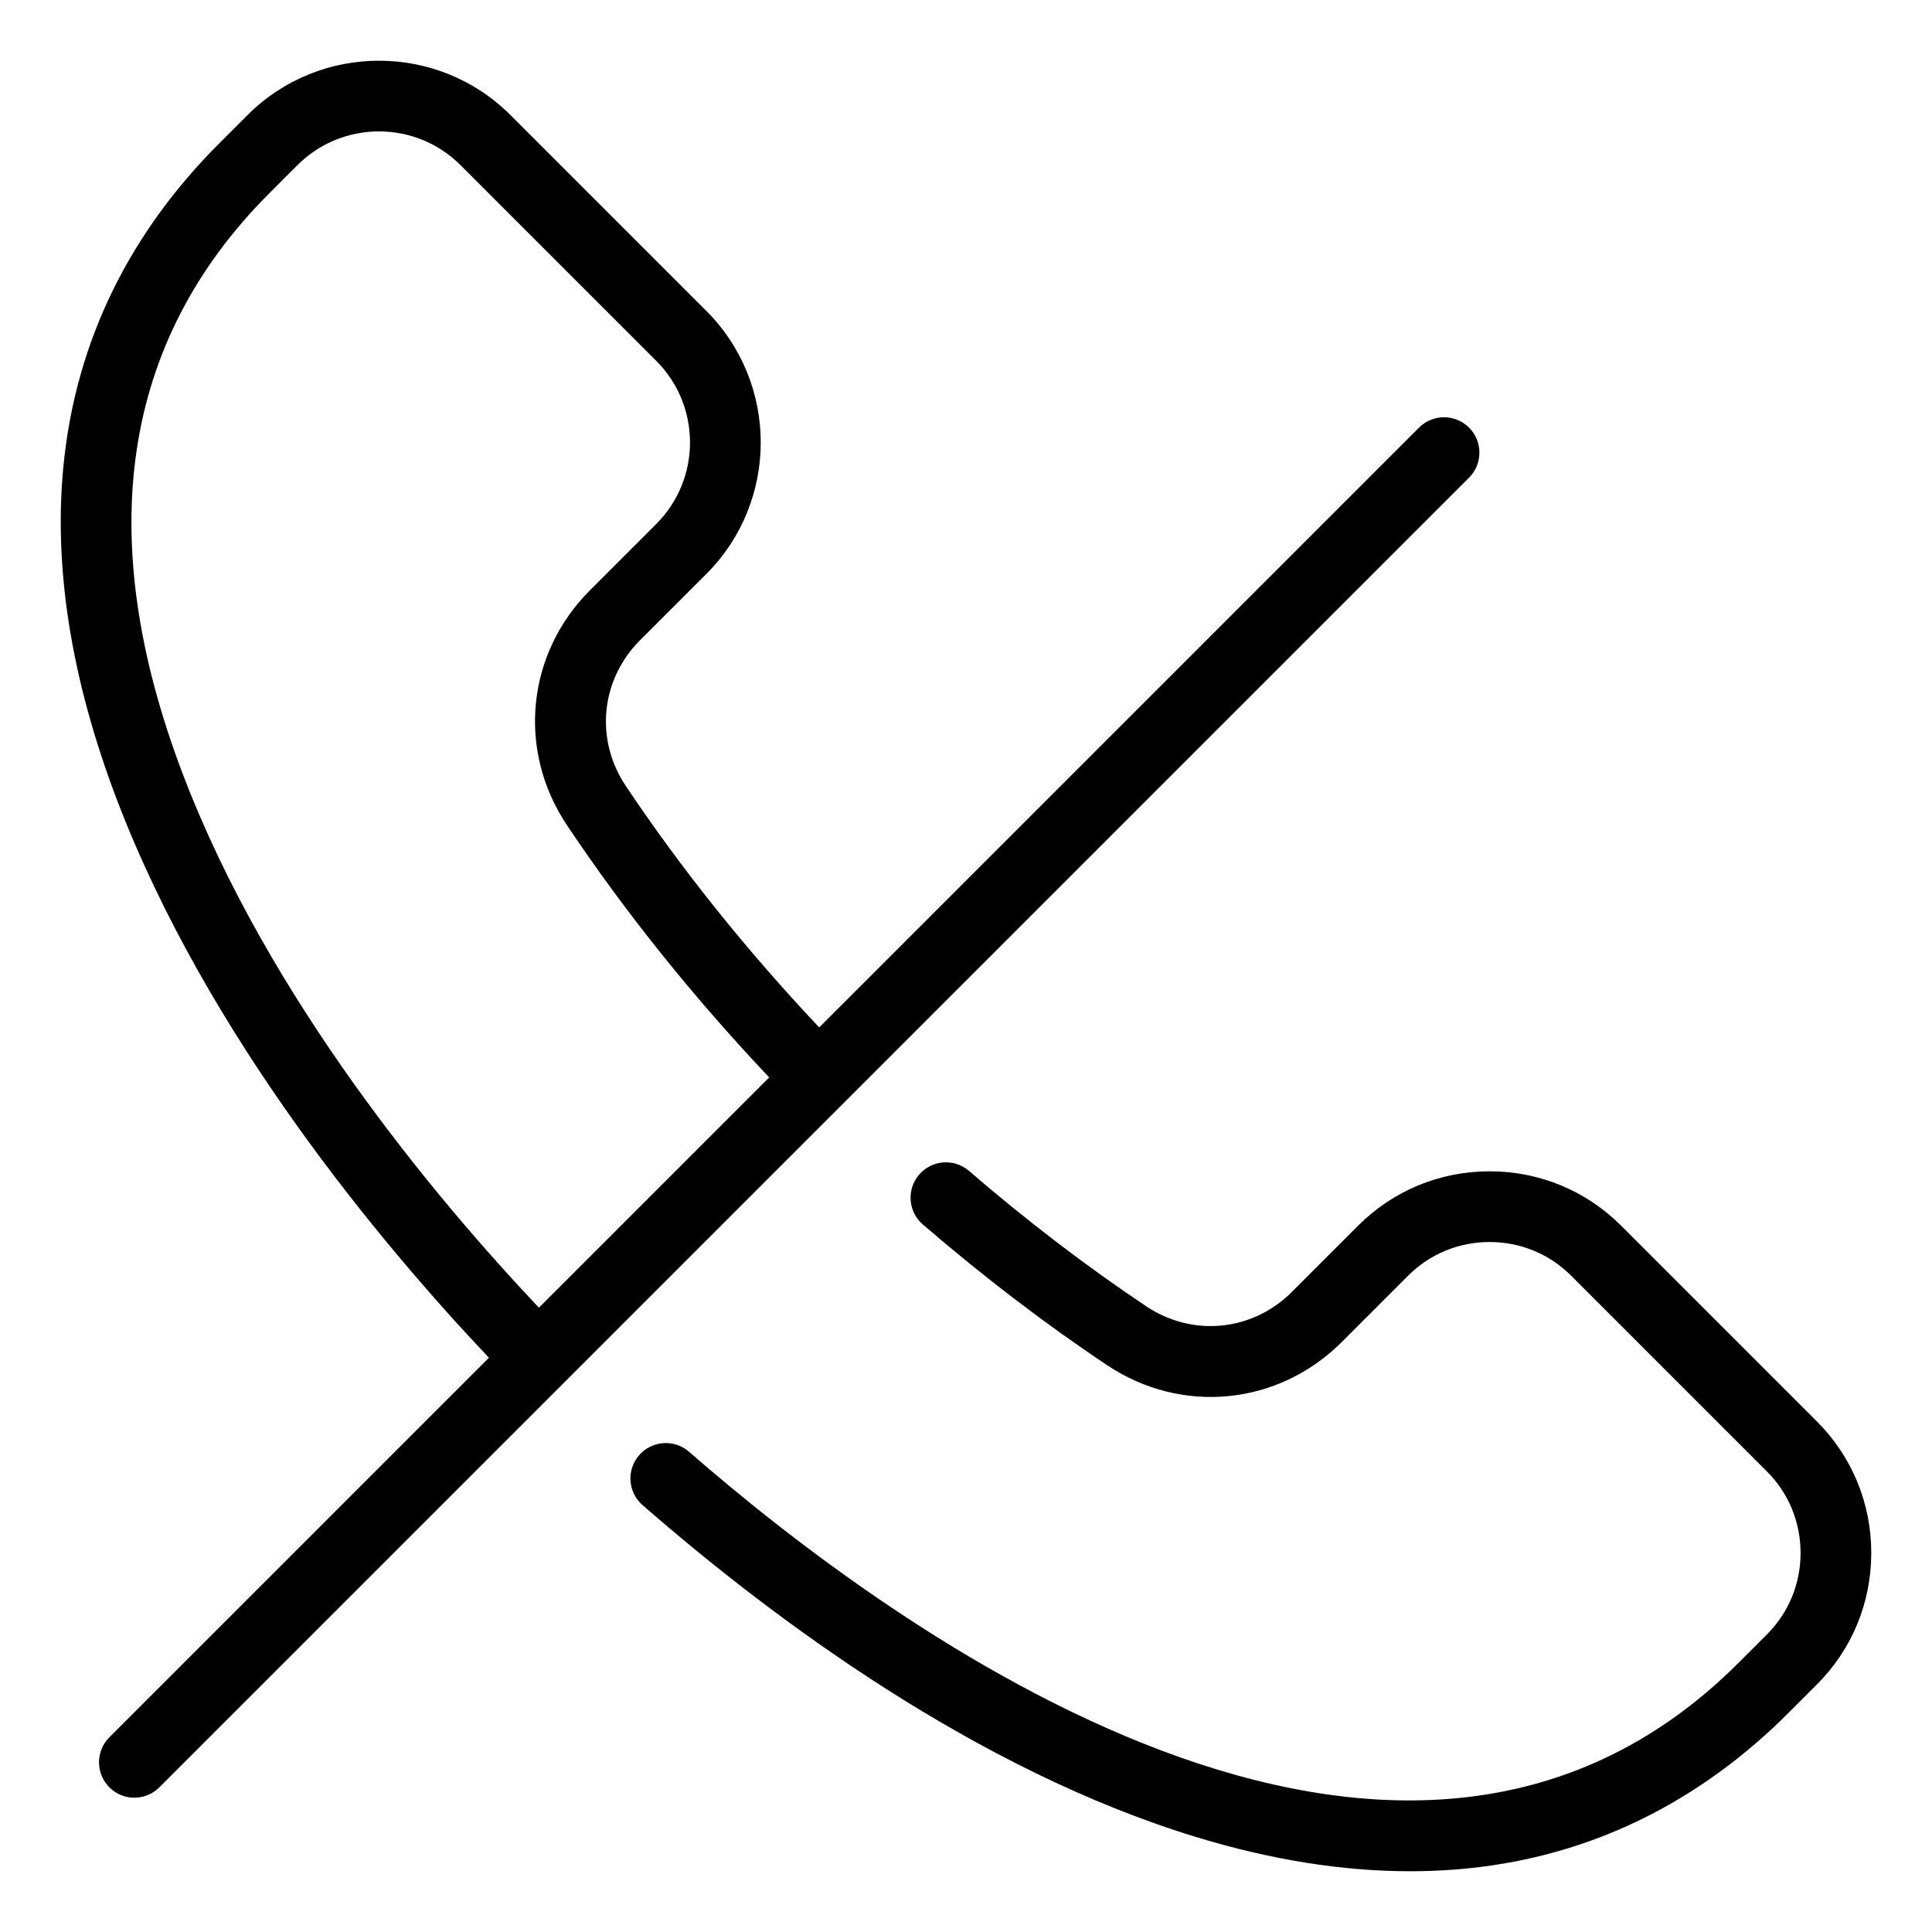
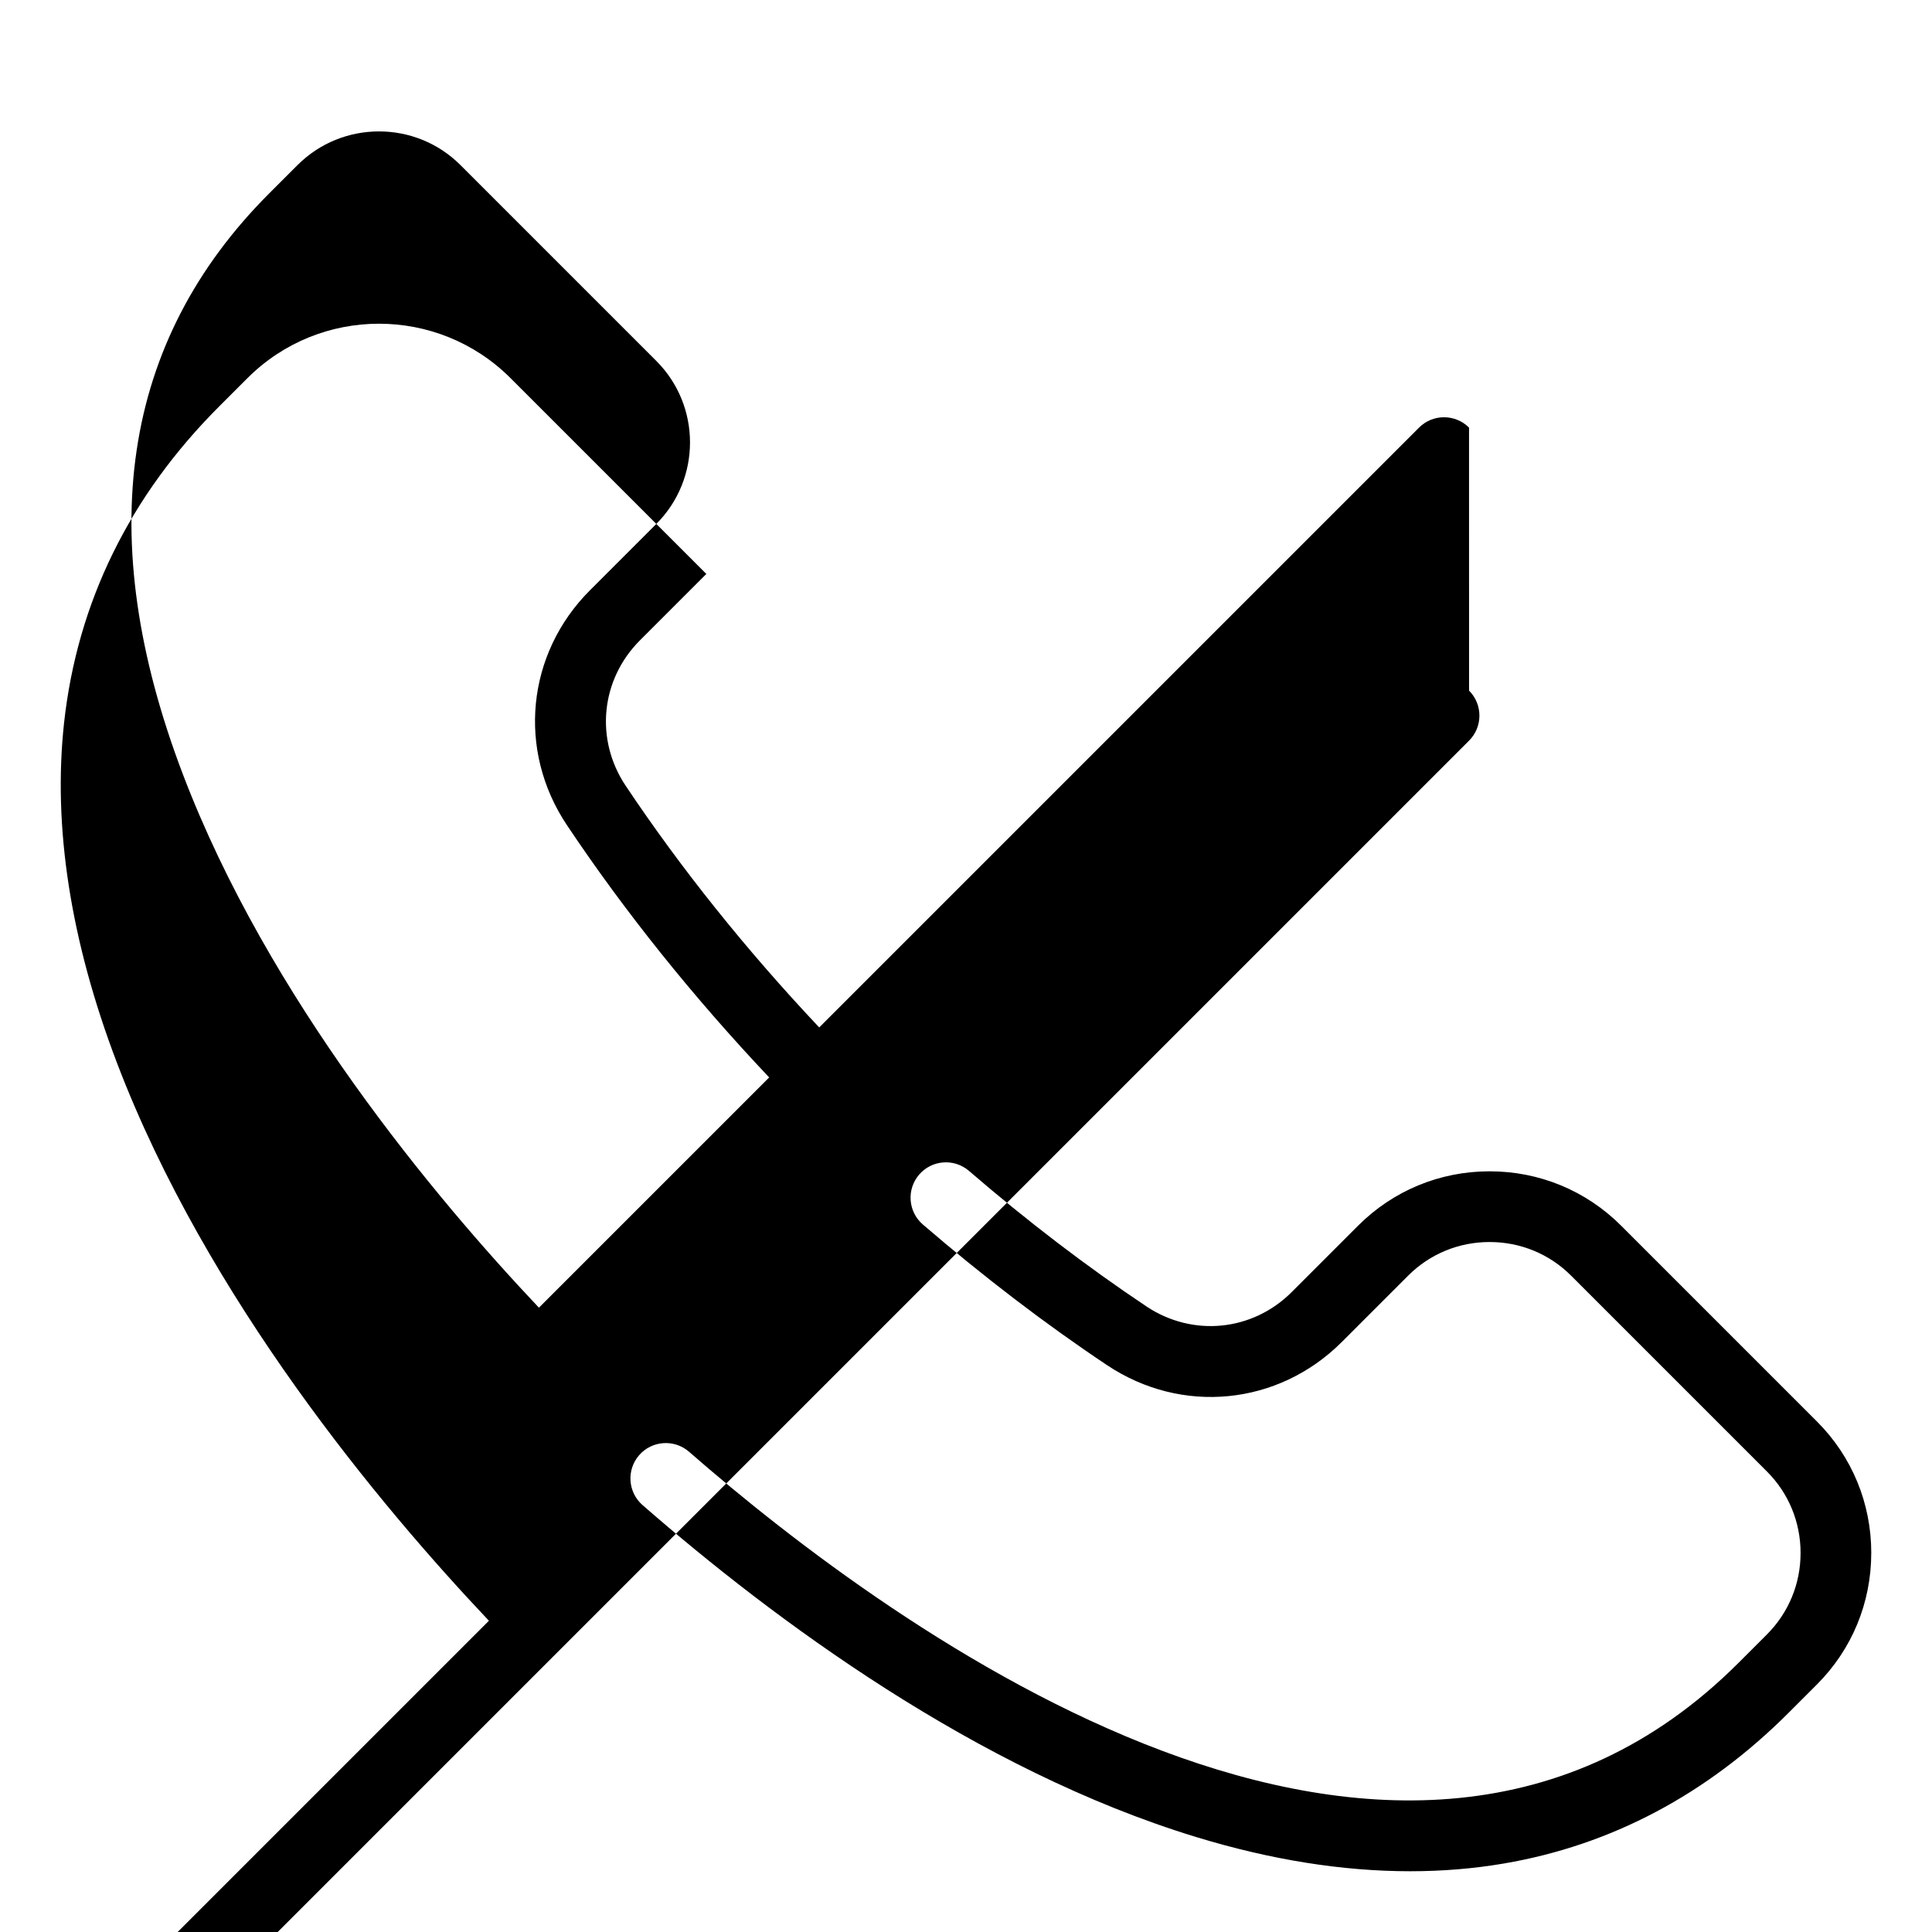
<svg xmlns="http://www.w3.org/2000/svg" fill="#000000" width="800px" height="800px" version="1.1" viewBox="144 144 512 512">
-   <path d="m533.31 257.32c-3.664-3.656-9.594-3.656-13.25 0l-158.96 158.96c-19.355-20.531-36.59-42.043-51.289-64.043-8.199-12.27-6.641-28.129 3.801-38.562l17.574-17.574c19.219-19.219 19.219-50.484 0-69.699l-51.898-51.898c-19.219-19.219-50.484-19.219-69.699 0l-7.496 7.496c-23.801 23.801-37.633 52.027-41.117 83.895-3 27.465 1.703 57.738 13.984 89.984 23.805 62.5 69.883 117.58 98.609 147.94l-100.59 100.59c-3.656 3.656-3.656 9.594 0 13.25 1.832 1.832 4.231 2.746 6.629 2.746 2.398 0 4.797-0.914 6.629-2.746l347.09-347.09c3.648-3.652 3.648-9.586-0.008-13.246zm-340.84 91.879c-23.996-62.98-16.297-114.78 22.875-153.95l7.496-7.496c11.906-11.906 31.289-11.906 43.191 0l51.898 51.898c11.906 11.906 11.906 31.285 0 43.191l-17.574 17.574c-16.84 16.84-19.359 42.43-6.129 62.23 15.371 23.008 33.395 45.48 53.613 66.887l-61.02 61.016c-27.715-29.328-71.777-82.07-94.352-141.35zm447.43 206.36c0 13.184-5.117 25.562-14.406 34.852l-7.496 7.496c-21.664 21.664-47.047 35.098-75.457 39.941-8.031 1.371-16.316 2.051-24.84 2.051-17.949 0-36.93-3.027-56.719-9.07-58.32-17.789-111.96-57.652-146.7-87.965-3.898-3.402-4.305-9.32-0.902-13.227 3.406-3.898 9.32-4.305 13.227-0.902 53.641 46.801 188.12 145.94 278.15 55.906l7.496-7.496c5.746-5.746 8.918-13.418 8.918-21.594 0-8.176-3.164-15.848-8.918-21.594l-51.898-51.898c-5.746-5.746-13.418-8.91-21.594-8.91-8.176 0-15.848 3.164-21.594 8.918l-17.574 17.574c-16.84 16.84-42.43 19.359-62.23 6.129-16.406-10.957-32.82-23.5-48.801-37.27-3.922-3.379-4.359-9.293-0.98-13.215s9.293-4.359 13.215-0.98c15.402 13.273 31.211 25.348 46.98 35.887 12.27 8.199 28.129 6.641 38.562-3.801l17.574-17.574c9.289-9.289 21.664-14.406 34.852-14.406 13.184 0 25.562 5.117 34.852 14.406l51.898 51.898c9.277 9.281 14.391 21.66 14.391 34.844z" />
+   <path d="m533.31 257.32c-3.664-3.656-9.594-3.656-13.25 0l-158.96 158.96c-19.355-20.531-36.59-42.043-51.289-64.043-8.199-12.27-6.641-28.129 3.801-38.562l17.574-17.574l-51.898-51.898c-19.219-19.219-50.484-19.219-69.699 0l-7.496 7.496c-23.801 23.801-37.633 52.027-41.117 83.895-3 27.465 1.703 57.738 13.984 89.984 23.805 62.5 69.883 117.58 98.609 147.94l-100.59 100.59c-3.656 3.656-3.656 9.594 0 13.25 1.832 1.832 4.231 2.746 6.629 2.746 2.398 0 4.797-0.914 6.629-2.746l347.09-347.09c3.648-3.652 3.648-9.586-0.008-13.246zm-340.84 91.879c-23.996-62.98-16.297-114.78 22.875-153.95l7.496-7.496c11.906-11.906 31.289-11.906 43.191 0l51.898 51.898c11.906 11.906 11.906 31.285 0 43.191l-17.574 17.574c-16.84 16.84-19.359 42.43-6.129 62.23 15.371 23.008 33.395 45.48 53.613 66.887l-61.02 61.016c-27.715-29.328-71.777-82.07-94.352-141.35zm447.43 206.36c0 13.184-5.117 25.562-14.406 34.852l-7.496 7.496c-21.664 21.664-47.047 35.098-75.457 39.941-8.031 1.371-16.316 2.051-24.84 2.051-17.949 0-36.93-3.027-56.719-9.07-58.32-17.789-111.96-57.652-146.7-87.965-3.898-3.402-4.305-9.32-0.902-13.227 3.406-3.898 9.32-4.305 13.227-0.902 53.641 46.801 188.12 145.94 278.15 55.906l7.496-7.496c5.746-5.746 8.918-13.418 8.918-21.594 0-8.176-3.164-15.848-8.918-21.594l-51.898-51.898c-5.746-5.746-13.418-8.91-21.594-8.91-8.176 0-15.848 3.164-21.594 8.918l-17.574 17.574c-16.84 16.84-42.43 19.359-62.23 6.129-16.406-10.957-32.82-23.5-48.801-37.27-3.922-3.379-4.359-9.293-0.98-13.215s9.293-4.359 13.215-0.98c15.402 13.273 31.211 25.348 46.98 35.887 12.27 8.199 28.129 6.641 38.562-3.801l17.574-17.574c9.289-9.289 21.664-14.406 34.852-14.406 13.184 0 25.562 5.117 34.852 14.406l51.898 51.898c9.277 9.281 14.391 21.66 14.391 34.844z" />
</svg>